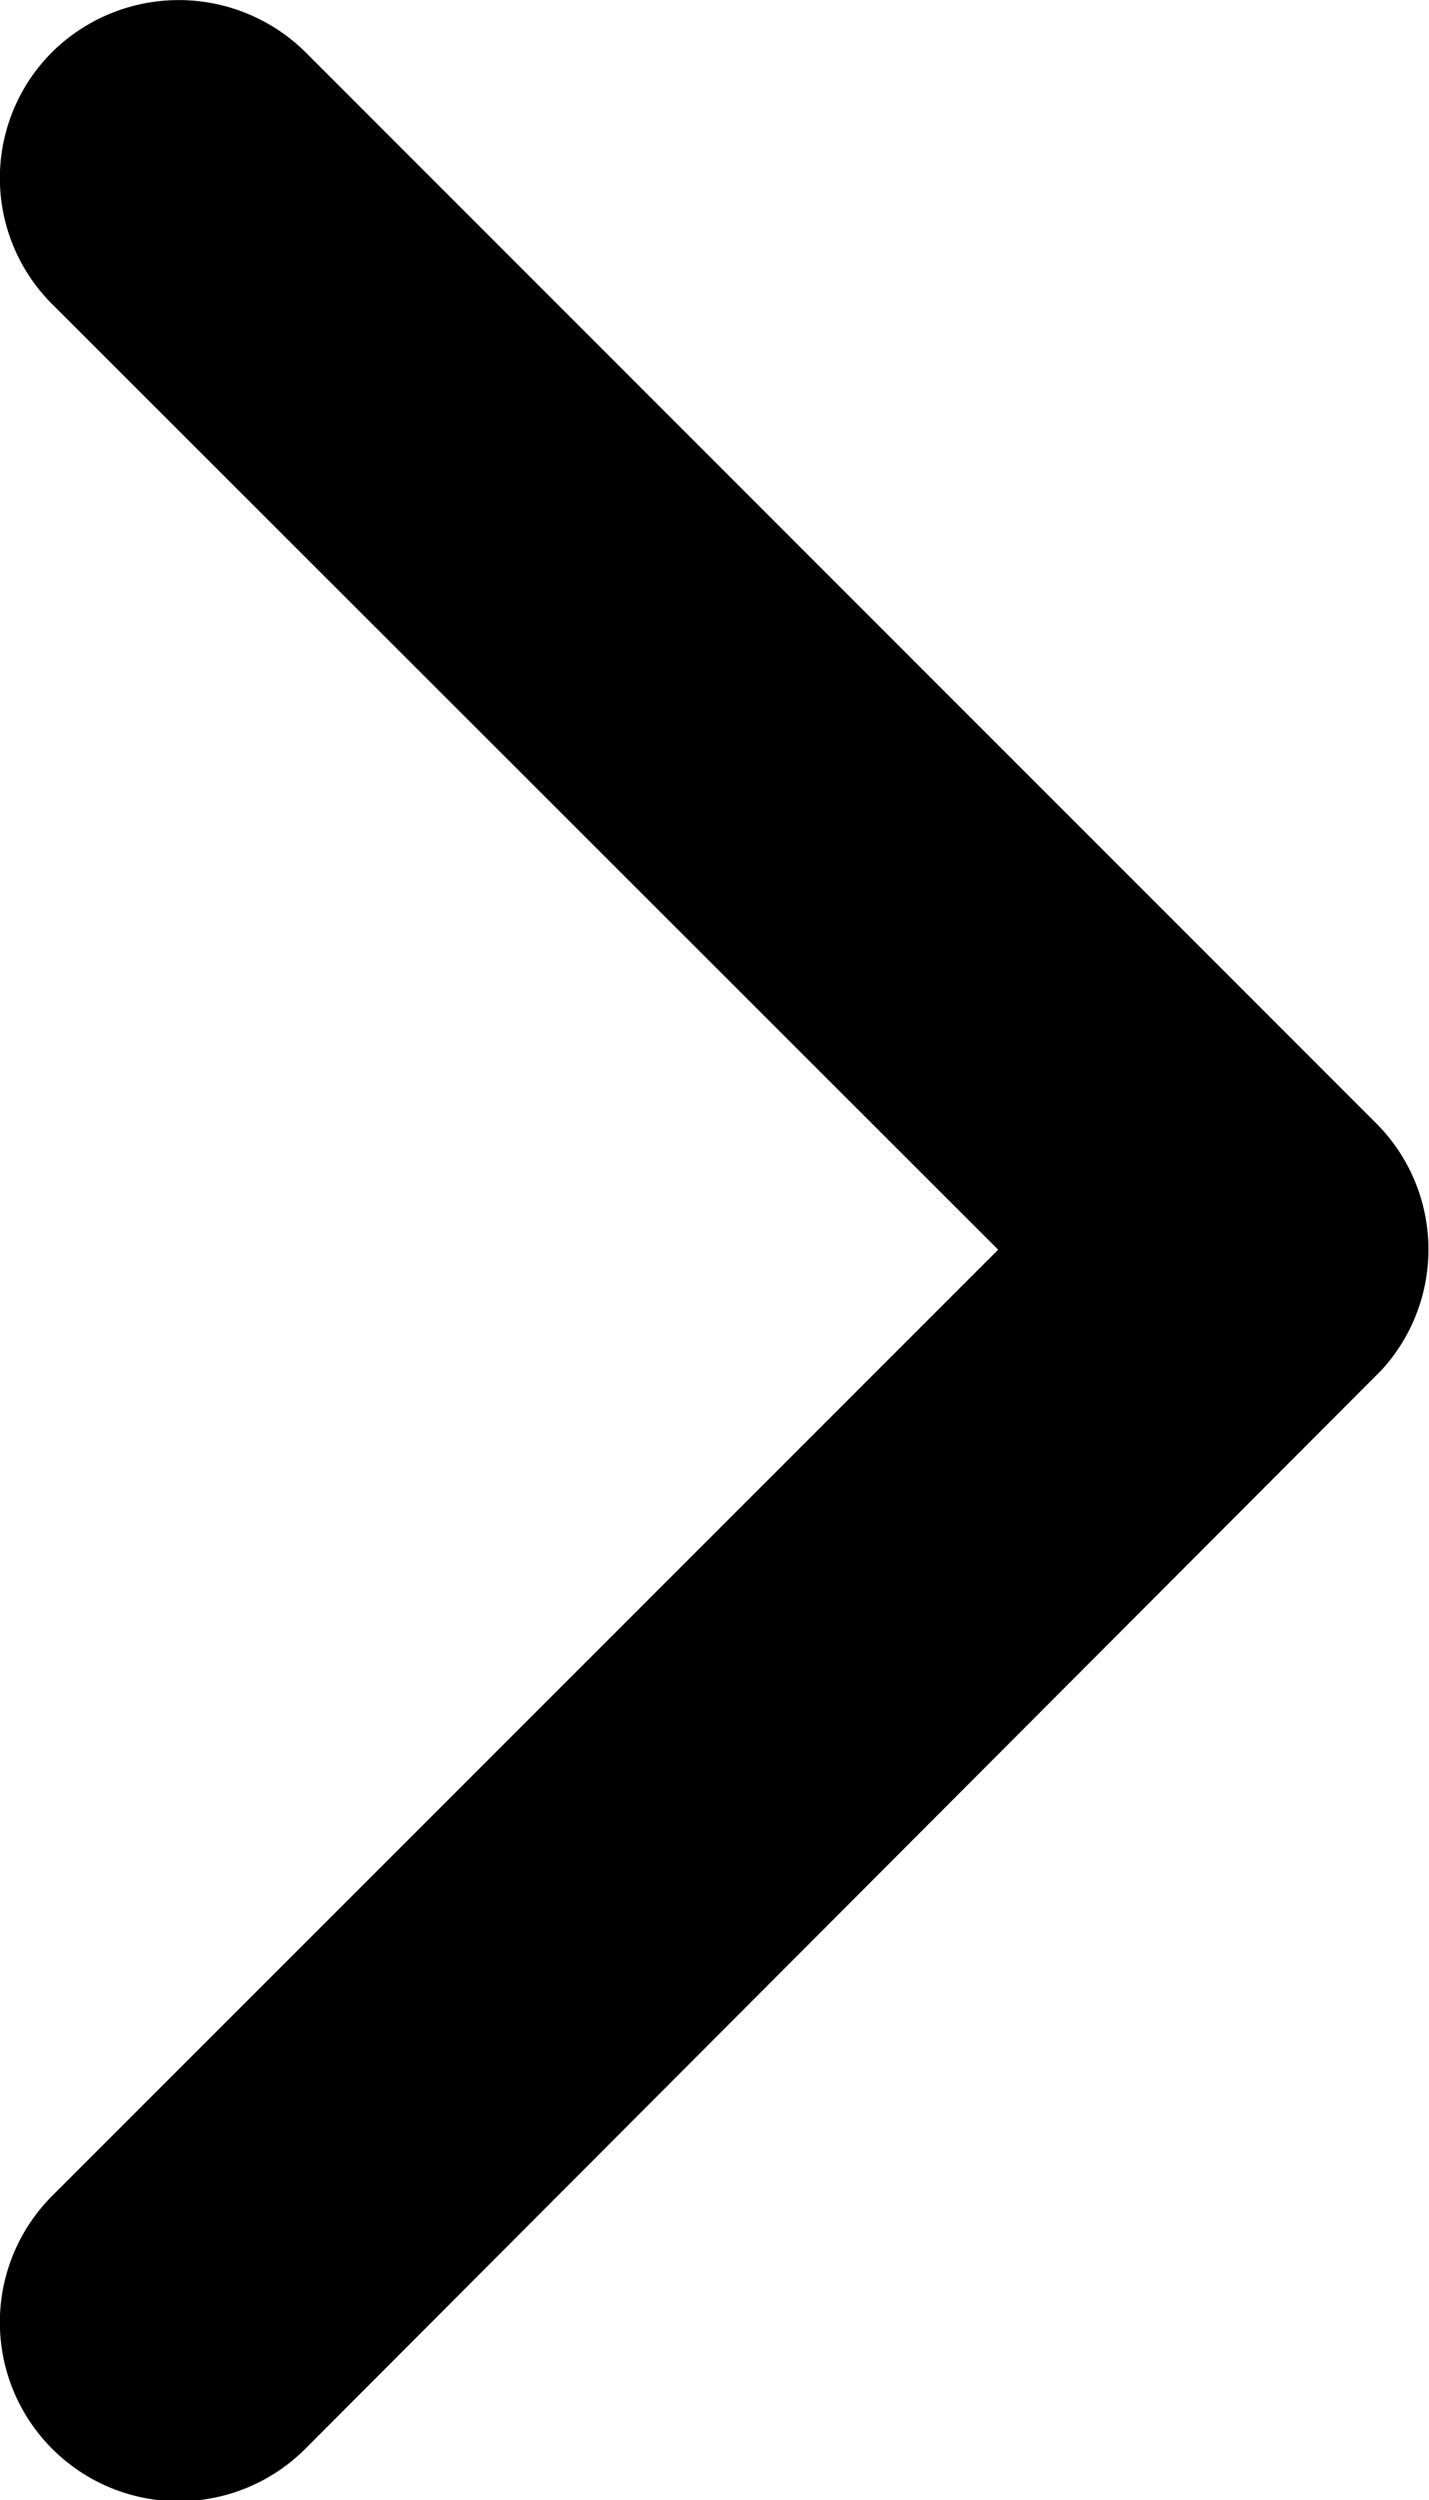
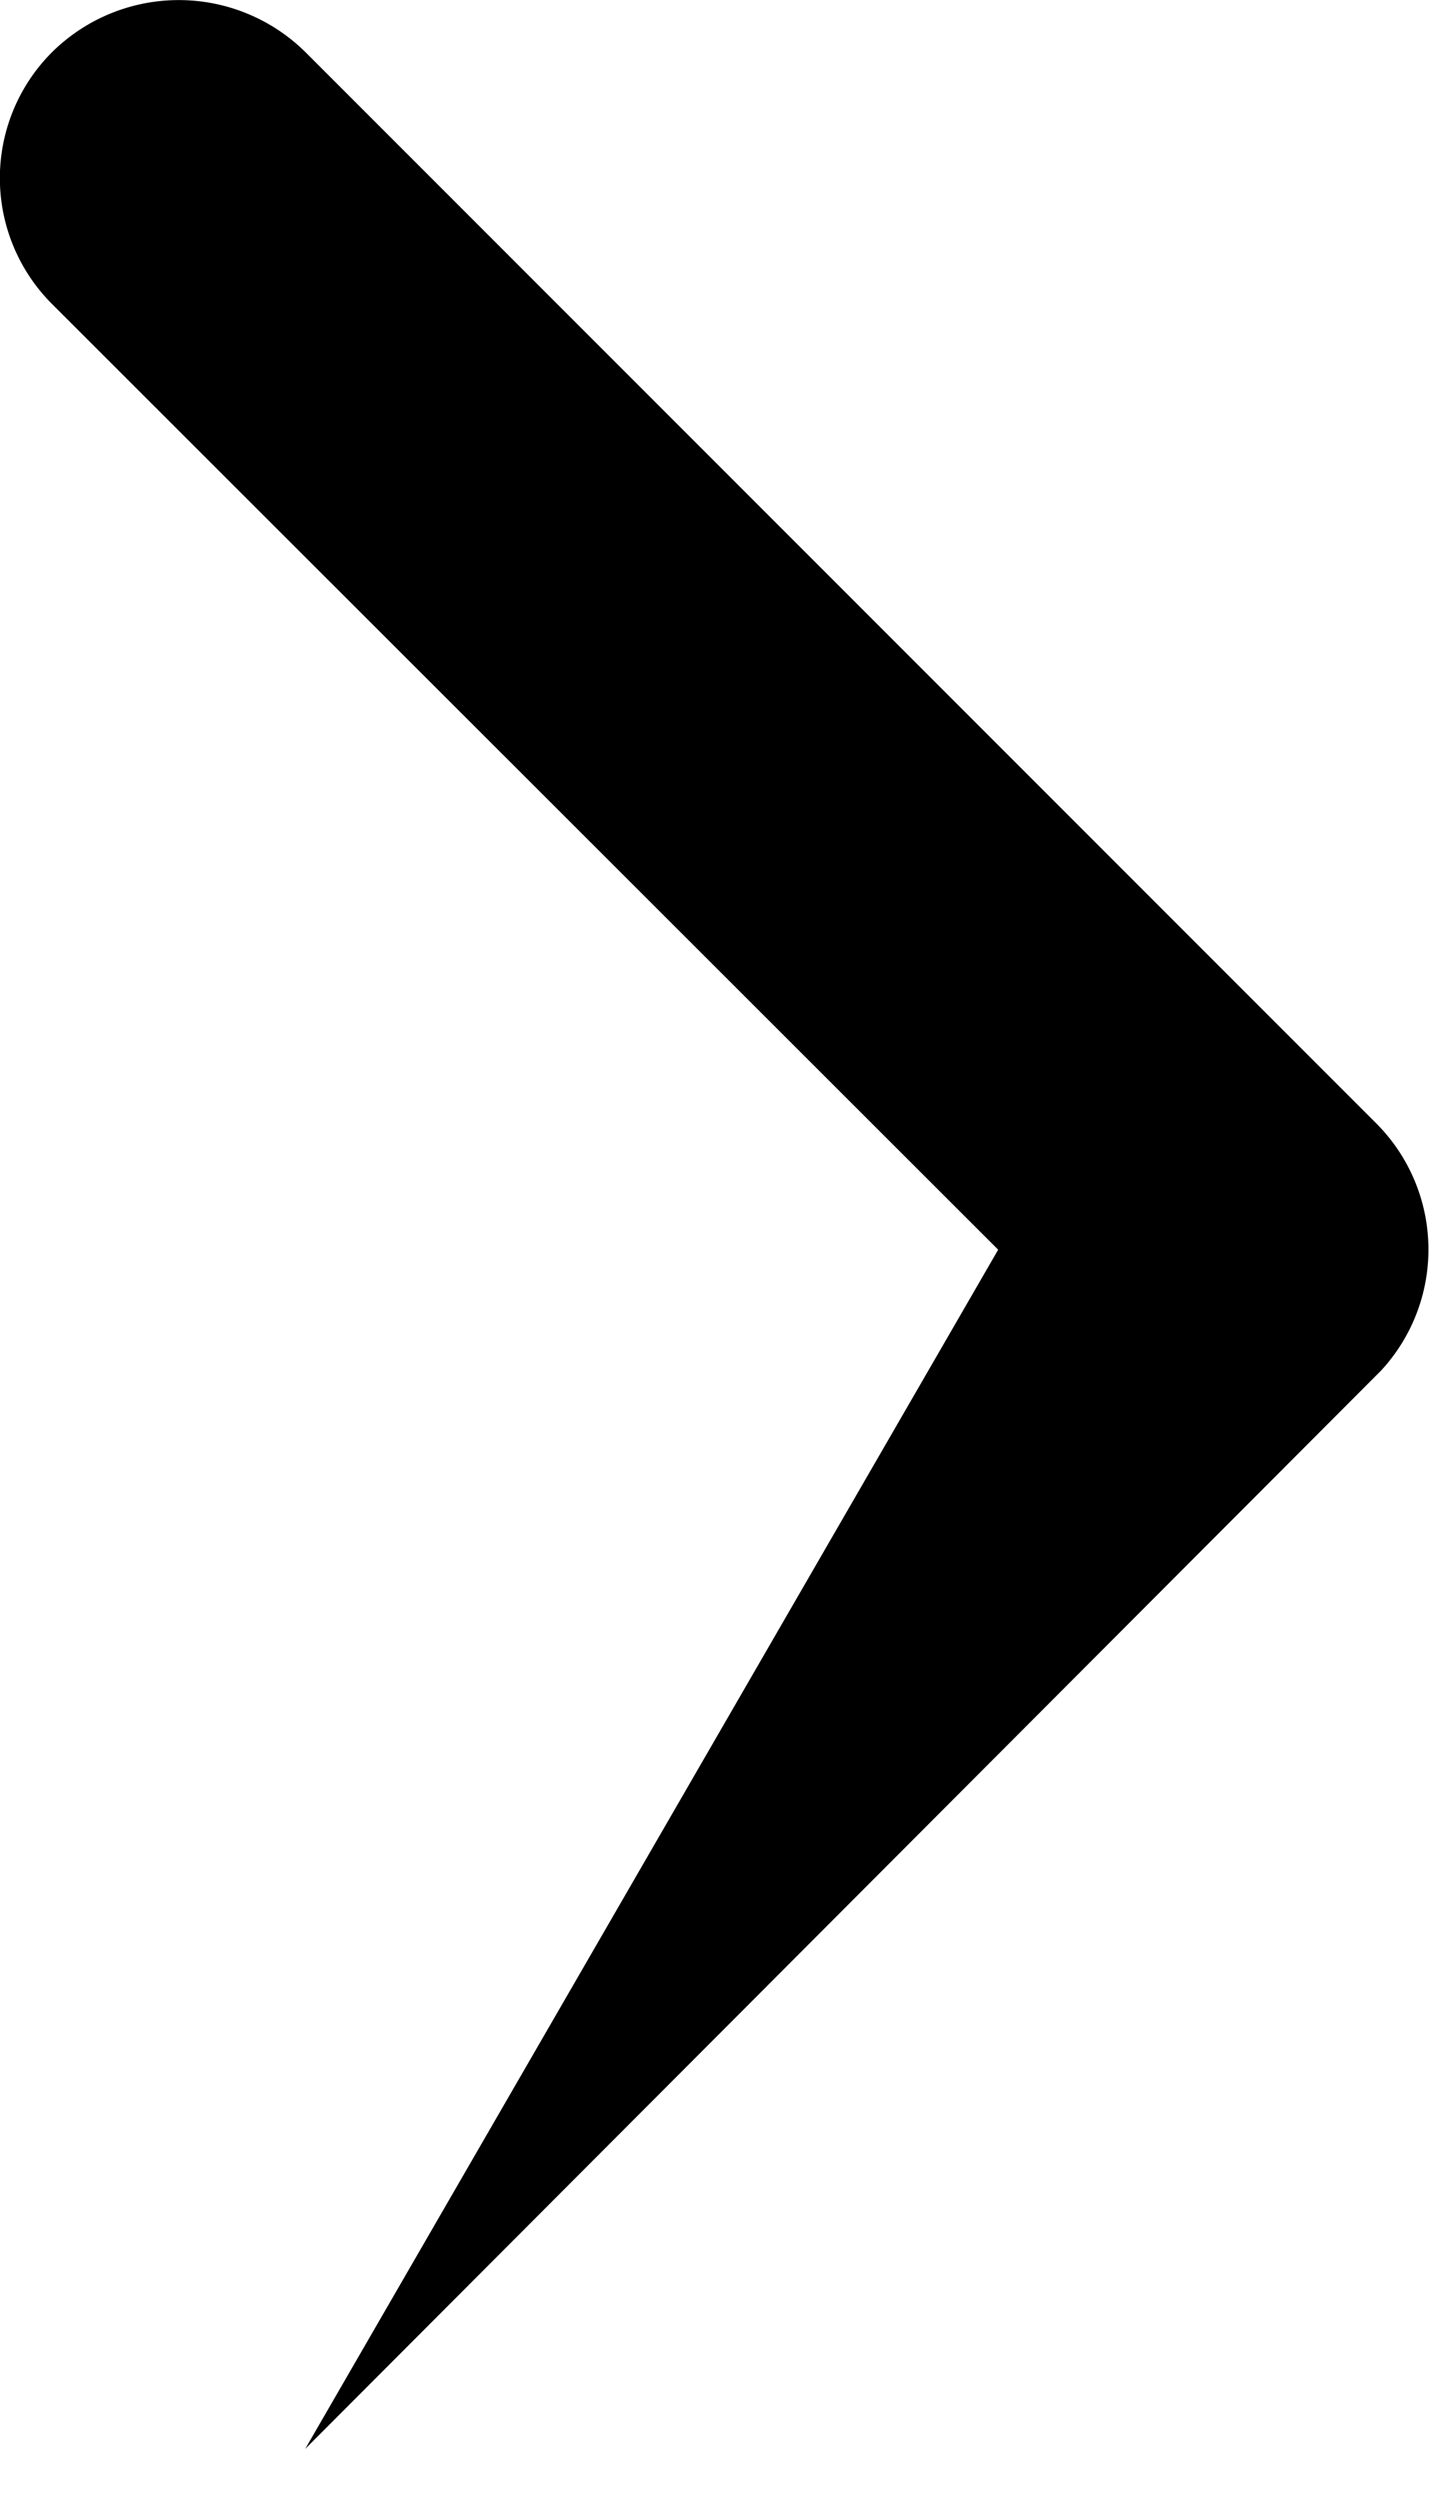
<svg xmlns="http://www.w3.org/2000/svg" width="6.939" height="12.135" viewBox="0 0 6.939 12.135">
-   <path id="Icon_ionic-ios-arrow-forward" data-name="Icon ionic-ios-arrow-forward" d="M16.093,12.262,11.5,7.673a.864.864,0,0,1,0-1.225.875.875,0,0,1,1.228,0l5.2,5.2a.866.866,0,0,1,.025,1.2l-5.225,5.235A.867.867,0,0,1,11.5,16.854Z" transform="translate(-11.246 -6.196)" />
+   <path id="Icon_ionic-ios-arrow-forward" data-name="Icon ionic-ios-arrow-forward" d="M16.093,12.262,11.5,7.673a.864.864,0,0,1,0-1.225.875.875,0,0,1,1.228,0l5.2,5.2a.866.866,0,0,1,.025,1.2l-5.225,5.235Z" transform="translate(-11.246 -6.196)" />
</svg>